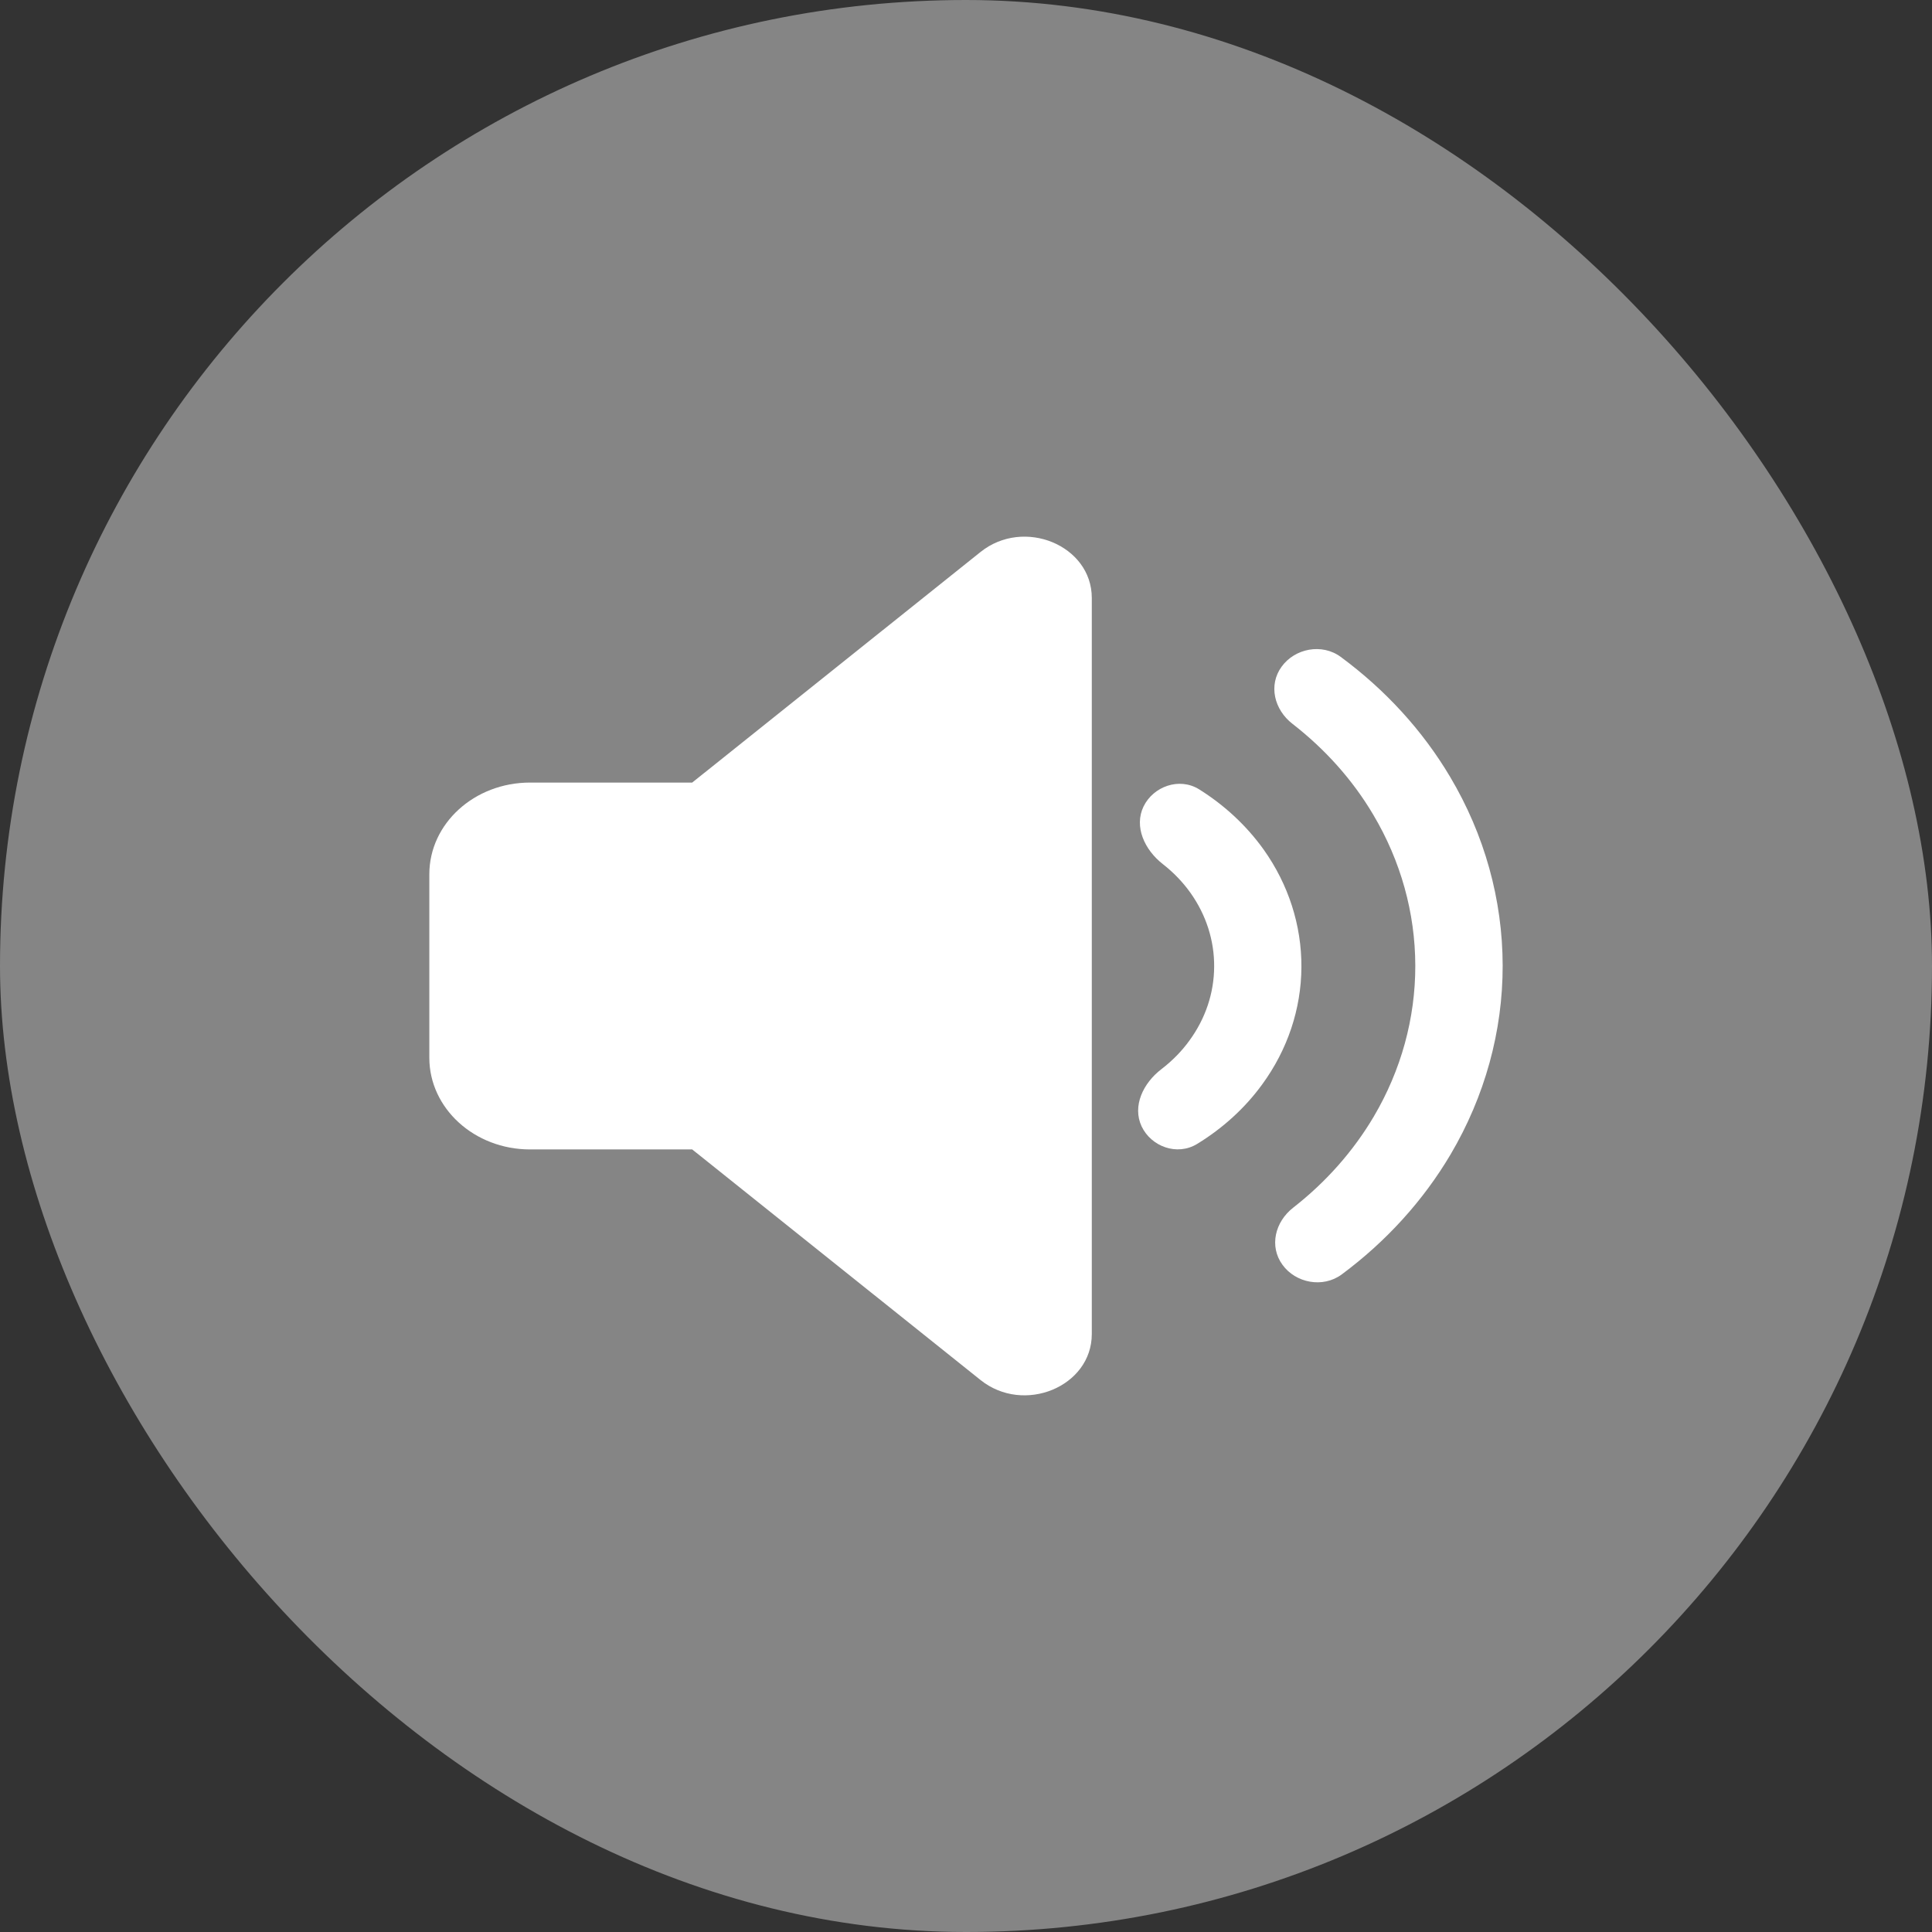
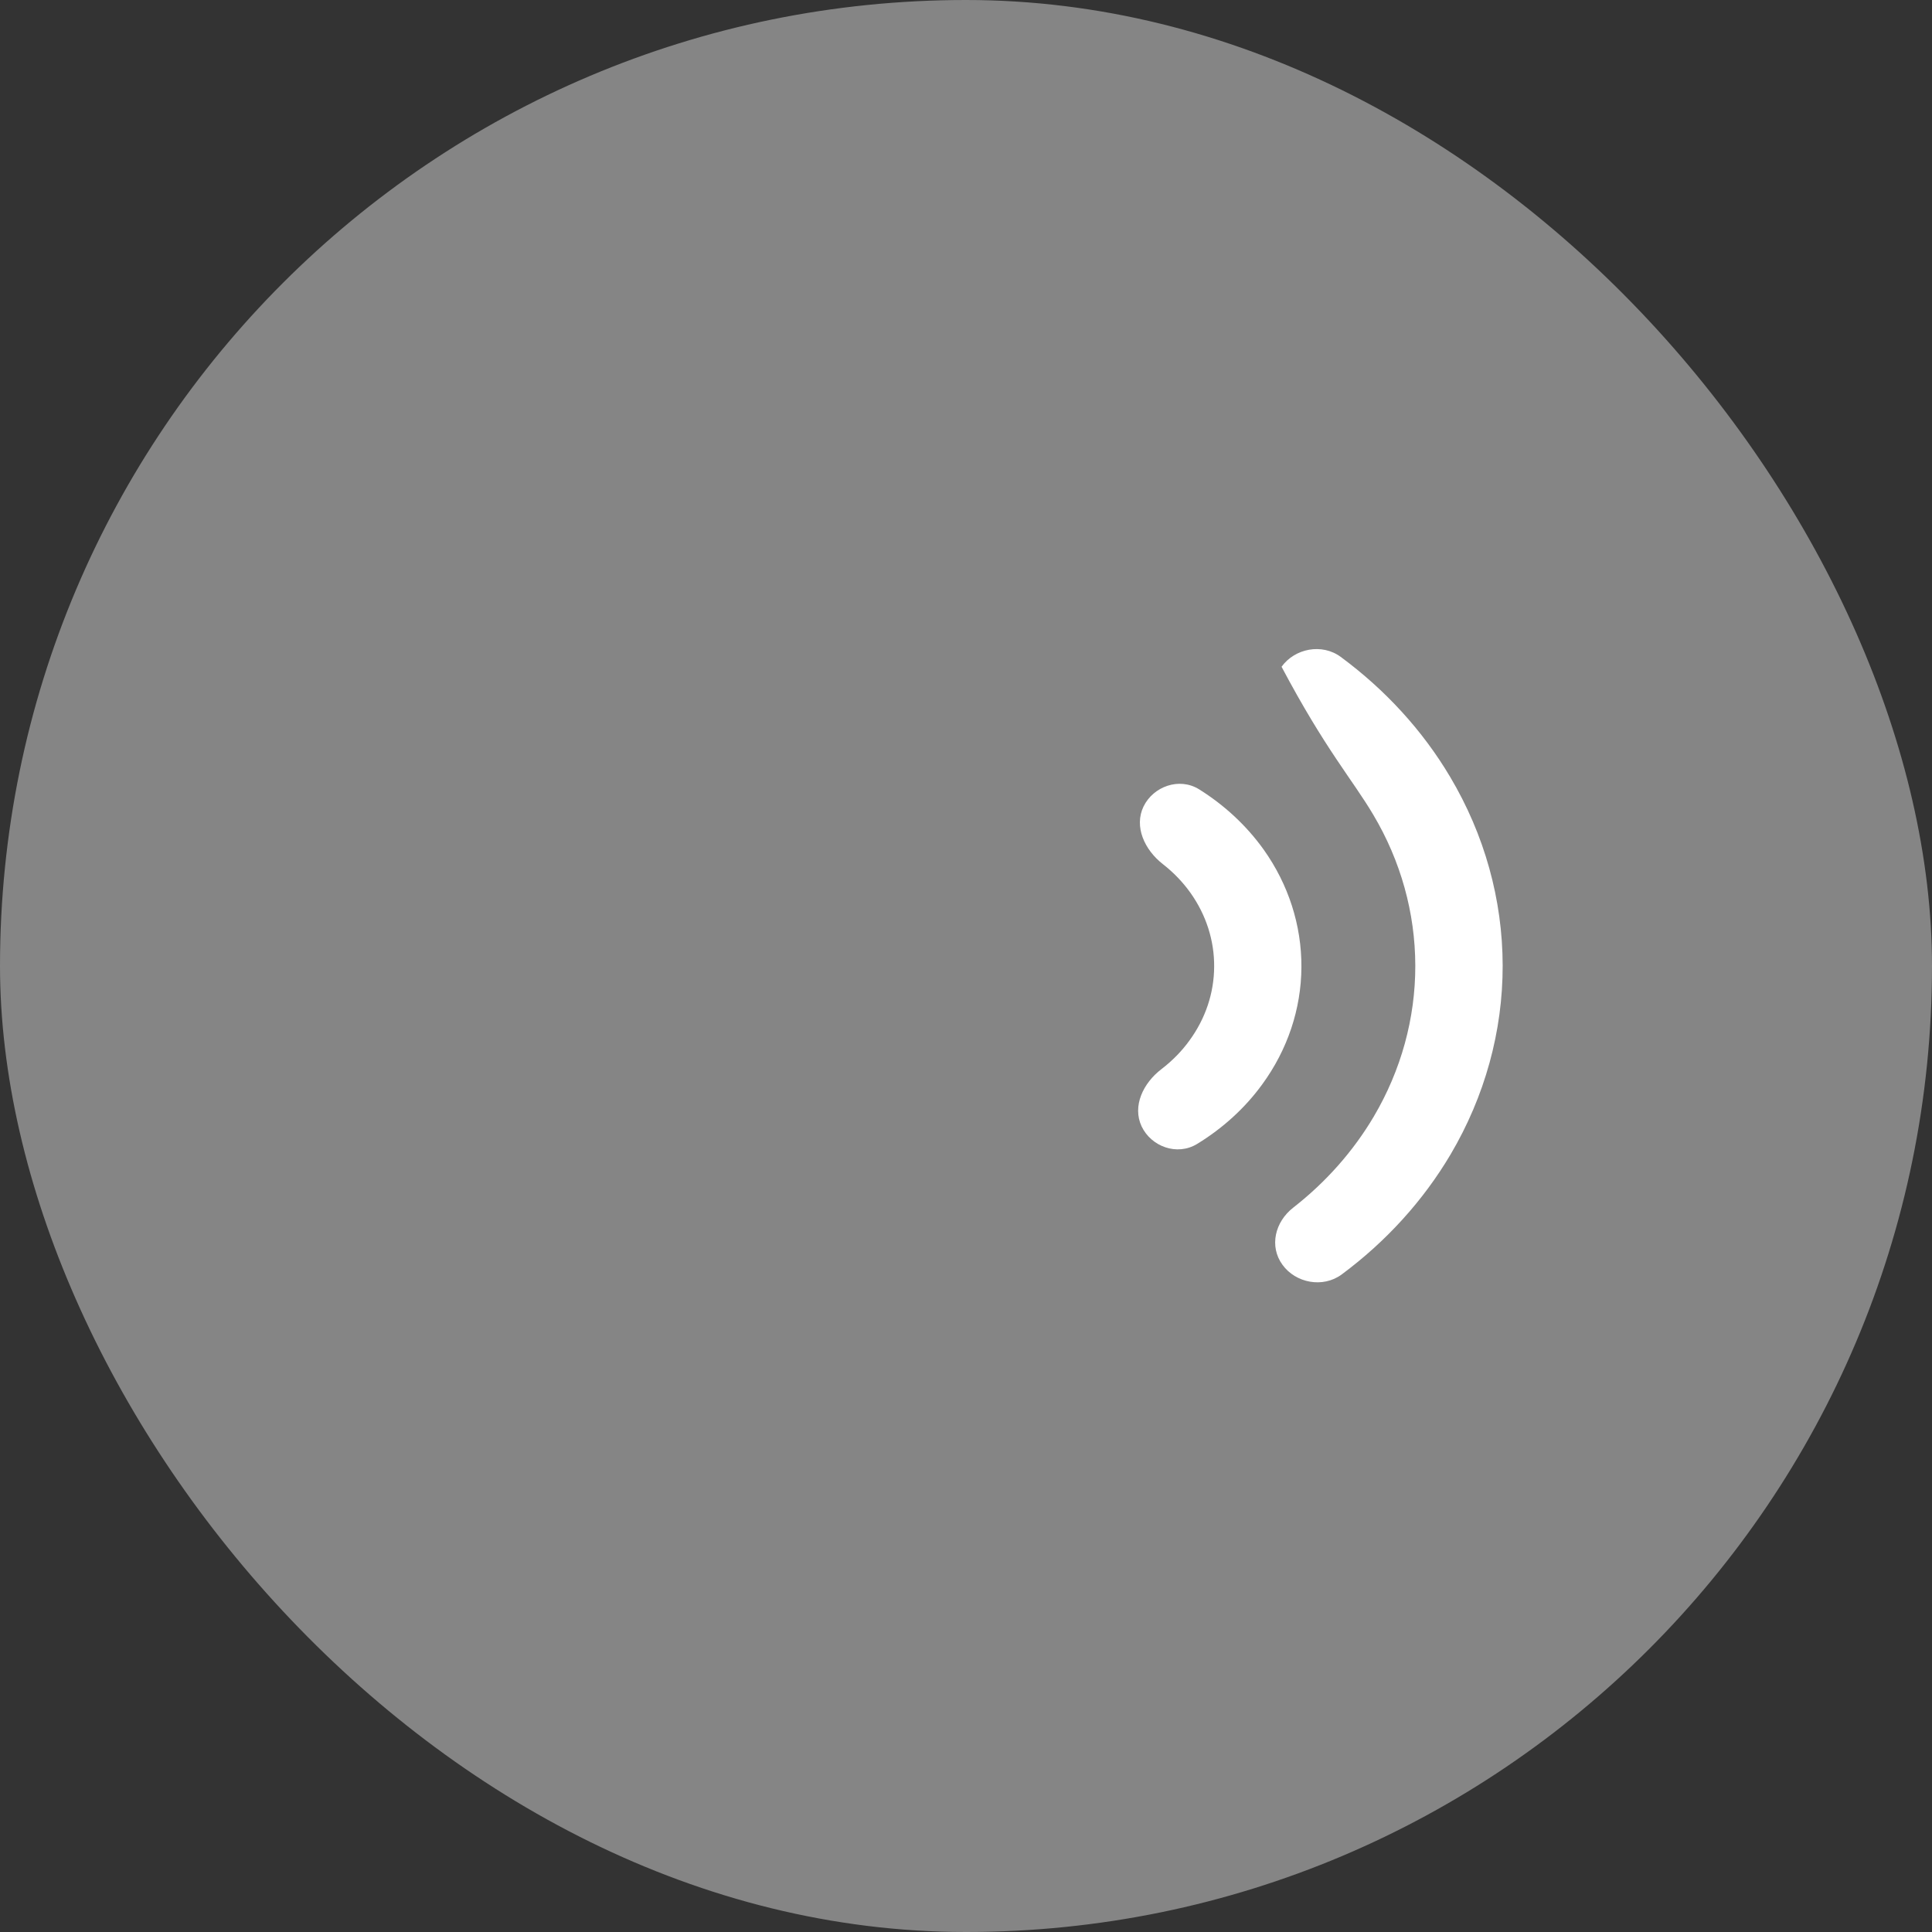
<svg xmlns="http://www.w3.org/2000/svg" width="18" height="18" viewBox="0 0 18 18" fill="none">
  <rect x="0" y="0" width="18" height="18" fill="#333333" stroke="none" />
  <rect width="18" height="18" rx="9" fill="white" fill-opacity="0.4" />
-   <path d="M4 8.145V9.855C4 10.326 4.42 10.709 4.938 10.709H6.449L9.135 12.857C9.539 13.181 10.172 12.919 10.172 12.429L10.172 5.571C10.172 5.081 9.539 4.819 9.135 5.143L6.449 7.291H4.938C4.42 7.291 4 7.673 4 8.145Z" fill="white" />
-   <path d="M11.948 11.783C12.071 11.954 12.325 12.003 12.5 11.874C12.915 11.566 13.26 11.186 13.515 10.755C13.834 10.214 14.001 9.609 14 8.995C13.999 8.381 13.831 7.777 13.51 7.237C13.254 6.806 12.907 6.427 12.491 6.12C12.316 5.991 12.063 6.041 11.94 6.212C11.816 6.383 11.871 6.612 12.042 6.744C12.347 6.981 12.603 7.267 12.794 7.59C13.051 8.022 13.185 8.505 13.186 8.996C13.187 9.487 13.054 9.971 12.799 10.403C12.608 10.726 12.353 11.014 12.049 11.251C11.878 11.384 11.824 11.612 11.948 11.783Z" fill="white" />
+   <path d="M11.948 11.783C12.071 11.954 12.325 12.003 12.5 11.874C12.915 11.566 13.26 11.186 13.515 10.755C13.834 10.214 14.001 9.609 14 8.995C13.999 8.381 13.831 7.777 13.51 7.237C13.254 6.806 12.907 6.427 12.491 6.12C12.316 5.991 12.063 6.041 11.94 6.212C12.347 6.981 12.603 7.267 12.794 7.59C13.051 8.022 13.185 8.505 13.186 8.996C13.187 9.487 13.054 9.971 12.799 10.403C12.608 10.726 12.353 11.014 12.049 11.251C11.878 11.384 11.824 11.612 11.948 11.783Z" fill="white" />
  <path d="M10.636 10.494C10.725 10.682 10.966 10.772 11.153 10.658C11.392 10.512 11.599 10.324 11.759 10.104C11.996 9.78 12.123 9.4 12.125 9.011C12.127 8.622 12.005 8.241 11.773 7.915C11.614 7.693 11.41 7.503 11.172 7.354C10.987 7.239 10.745 7.327 10.654 7.514C10.564 7.701 10.663 7.917 10.833 8.05C10.932 8.127 11.019 8.217 11.091 8.318C11.237 8.523 11.314 8.763 11.312 9.007C11.311 9.252 11.231 9.49 11.082 9.694C11.01 9.794 10.922 9.883 10.822 9.96C10.65 10.091 10.548 10.305 10.636 10.494Z" fill="white" />
</svg>